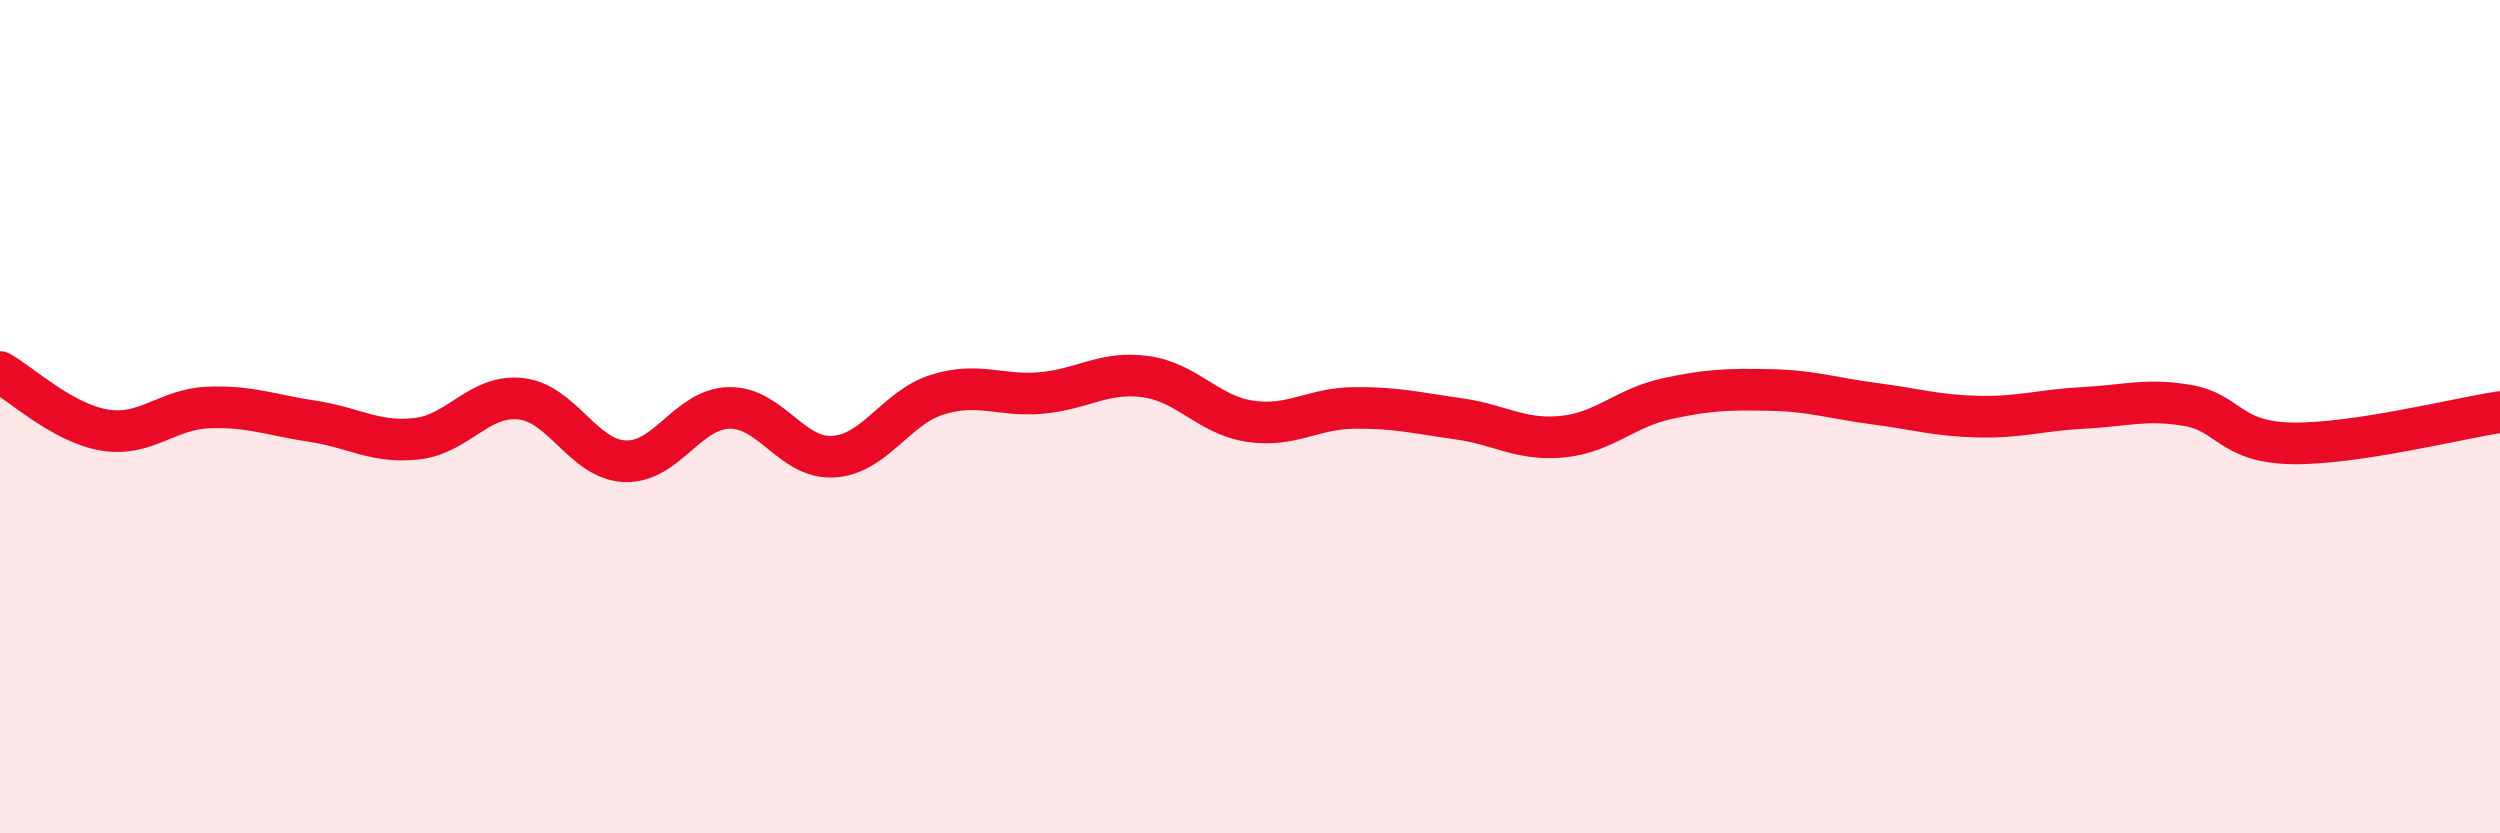
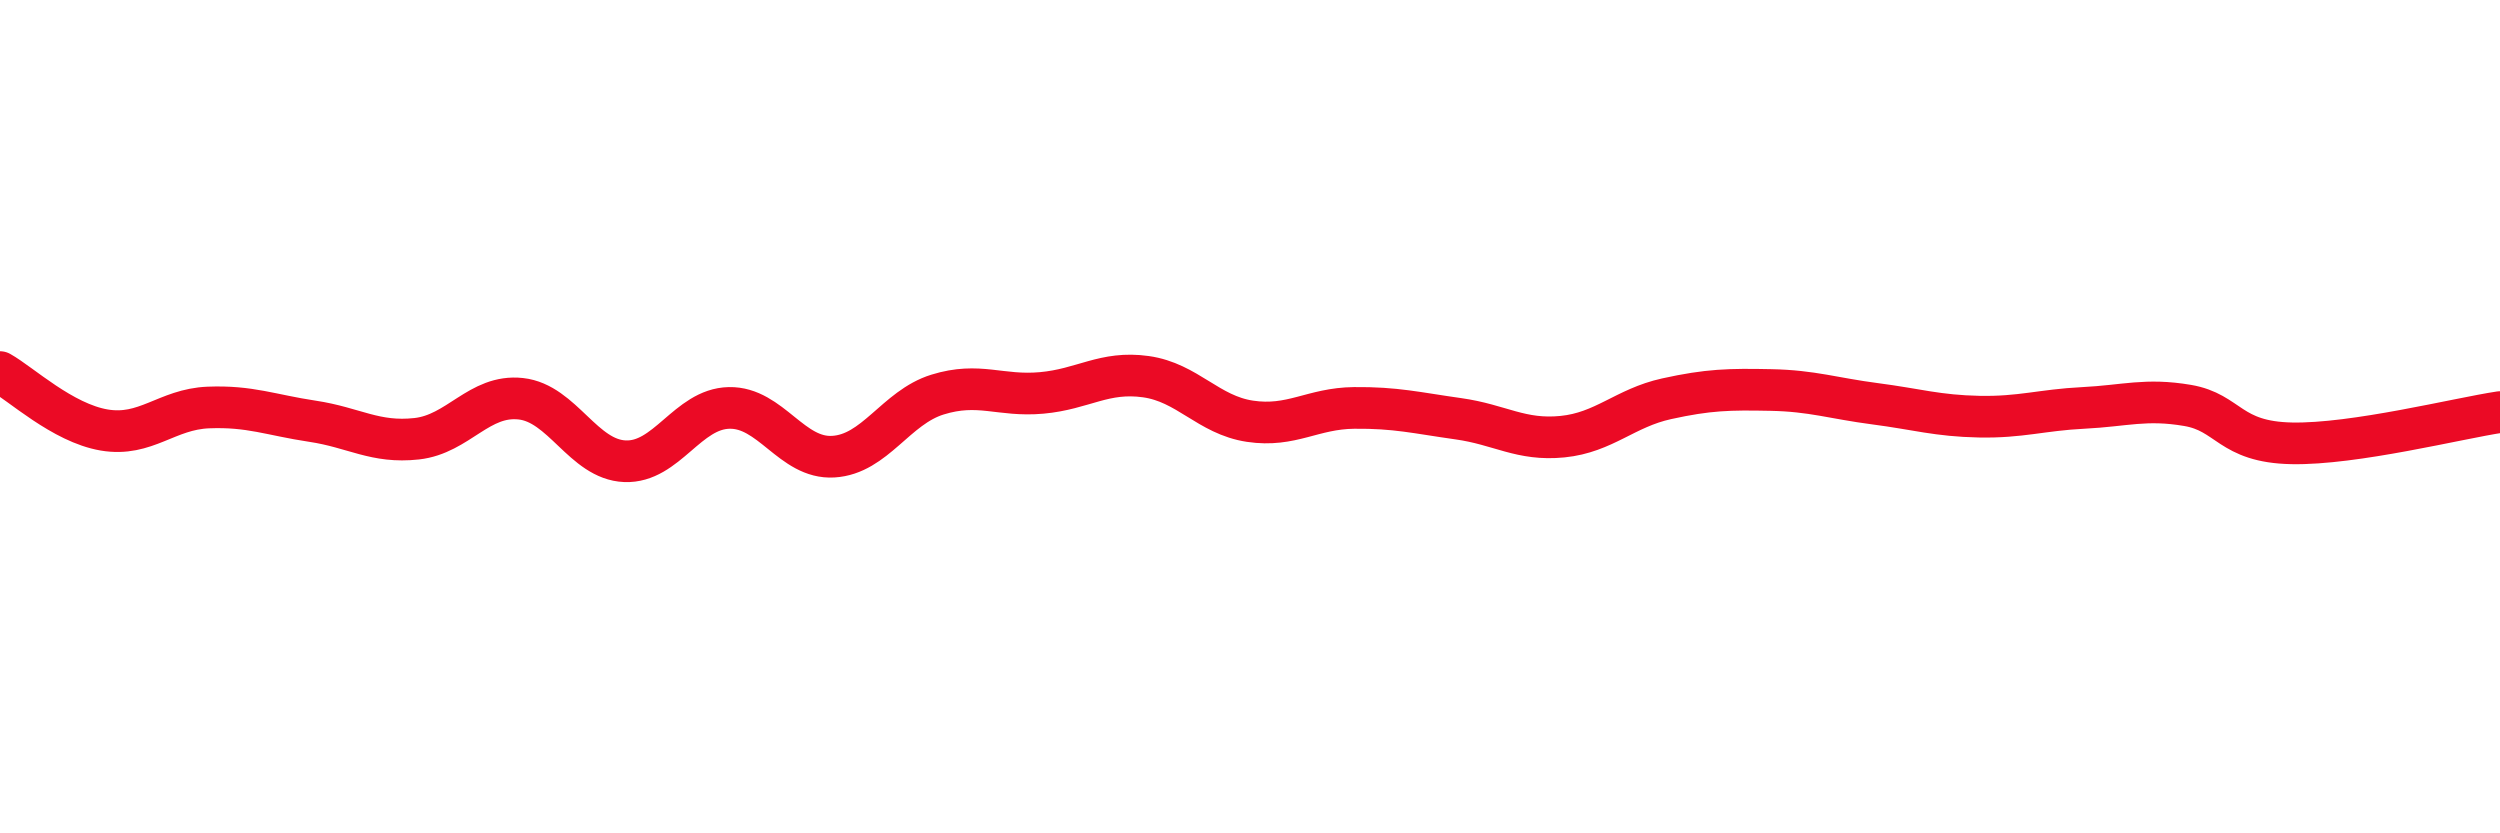
<svg xmlns="http://www.w3.org/2000/svg" width="60" height="20" viewBox="0 0 60 20">
-   <path d="M 0,8.93 C 0.5,9.21 1.5,10.15 2.5,10.32 C 3.5,10.49 4,9.82 5,9.78 C 6,9.74 6.5,9.96 7.5,10.11 C 8.5,10.26 9,10.64 10,10.53 C 11,10.42 11.5,9.46 12.5,9.57 C 13.5,9.68 14,11.03 15,11.07 C 16,11.11 16.5,9.81 17.5,9.79 C 18.5,9.77 19,11.02 20,10.96 C 21,10.9 21.5,9.78 22.5,9.47 C 23.5,9.16 24,9.52 25,9.43 C 26,9.34 26.5,8.9 27.5,9.04 C 28.5,9.18 29,9.96 30,10.11 C 31,10.26 31.5,9.8 32.5,9.79 C 33.5,9.78 34,9.91 35,10.05 C 36,10.19 36.5,10.58 37.5,10.48 C 38.5,10.38 39,9.79 40,9.57 C 41,9.35 41.5,9.34 42.5,9.36 C 43.5,9.38 44,9.56 45,9.69 C 46,9.82 46.5,9.98 47.5,10 C 48.5,10.02 49,9.84 50,9.79 C 51,9.74 51.5,9.56 52.5,9.73 C 53.5,9.9 53.5,10.61 55,10.64 C 56.5,10.67 59,10.04 60,9.89L60 20L0 20Z" fill="#EB0A25" opacity="0.1" stroke-linecap="round" stroke-linejoin="round" />
  <path d="M 0,8.93 C 0.5,9.21 1.5,10.15 2.5,10.32 C 3.5,10.49 4,9.82 5,9.78 C 6,9.74 6.5,9.96 7.5,10.11 C 8.5,10.26 9,10.64 10,10.53 C 11,10.42 11.5,9.46 12.5,9.57 C 13.5,9.68 14,11.03 15,11.07 C 16,11.11 16.5,9.81 17.5,9.79 C 18.5,9.77 19,11.02 20,10.96 C 21,10.9 21.5,9.78 22.5,9.47 C 23.5,9.16 24,9.52 25,9.43 C 26,9.34 26.5,8.9 27.5,9.04 C 28.5,9.18 29,9.96 30,10.11 C 31,10.26 31.5,9.8 32.5,9.79 C 33.5,9.78 34,9.91 35,10.05 C 36,10.19 36.5,10.58 37.5,10.48 C 38.5,10.38 39,9.79 40,9.57 C 41,9.35 41.5,9.34 42.5,9.36 C 43.5,9.38 44,9.56 45,9.69 C 46,9.82 46.5,9.98 47.5,10 C 48.5,10.02 49,9.84 50,9.79 C 51,9.74 51.5,9.56 52.5,9.73 C 53.5,9.9 53.5,10.61 55,10.64 C 56.5,10.67 59,10.04 60,9.89" stroke="#EB0A25" stroke-width="1" fill="none" stroke-linecap="round" stroke-linejoin="round" />
</svg>